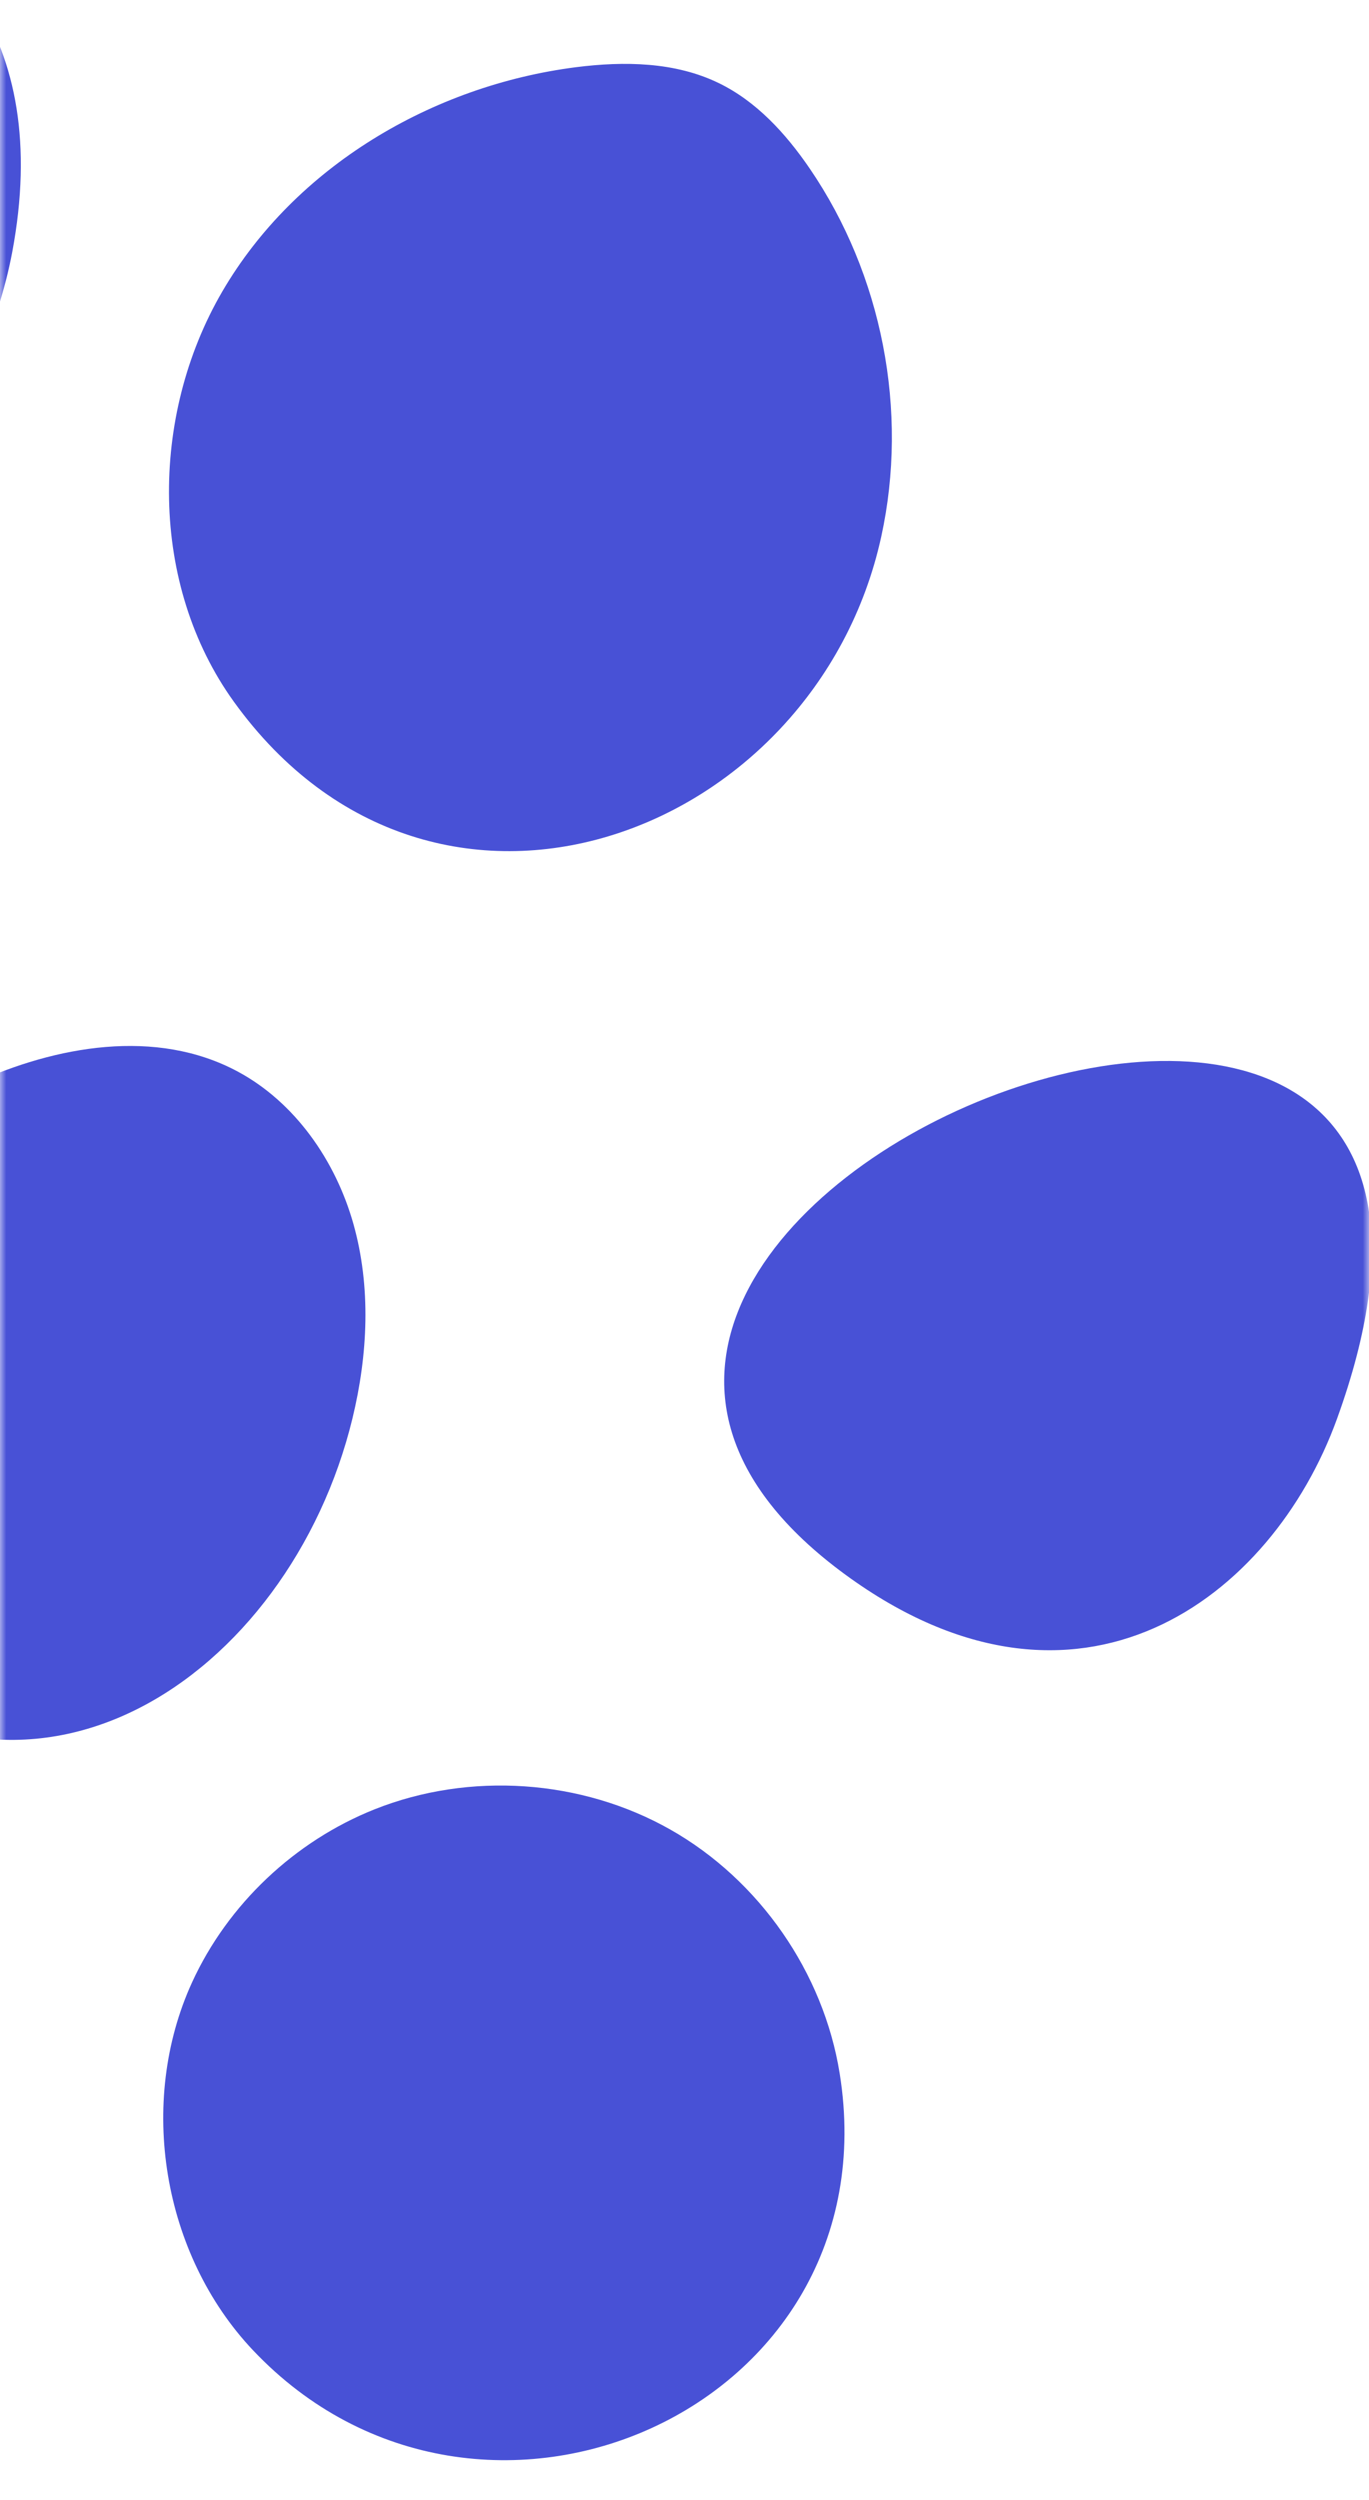
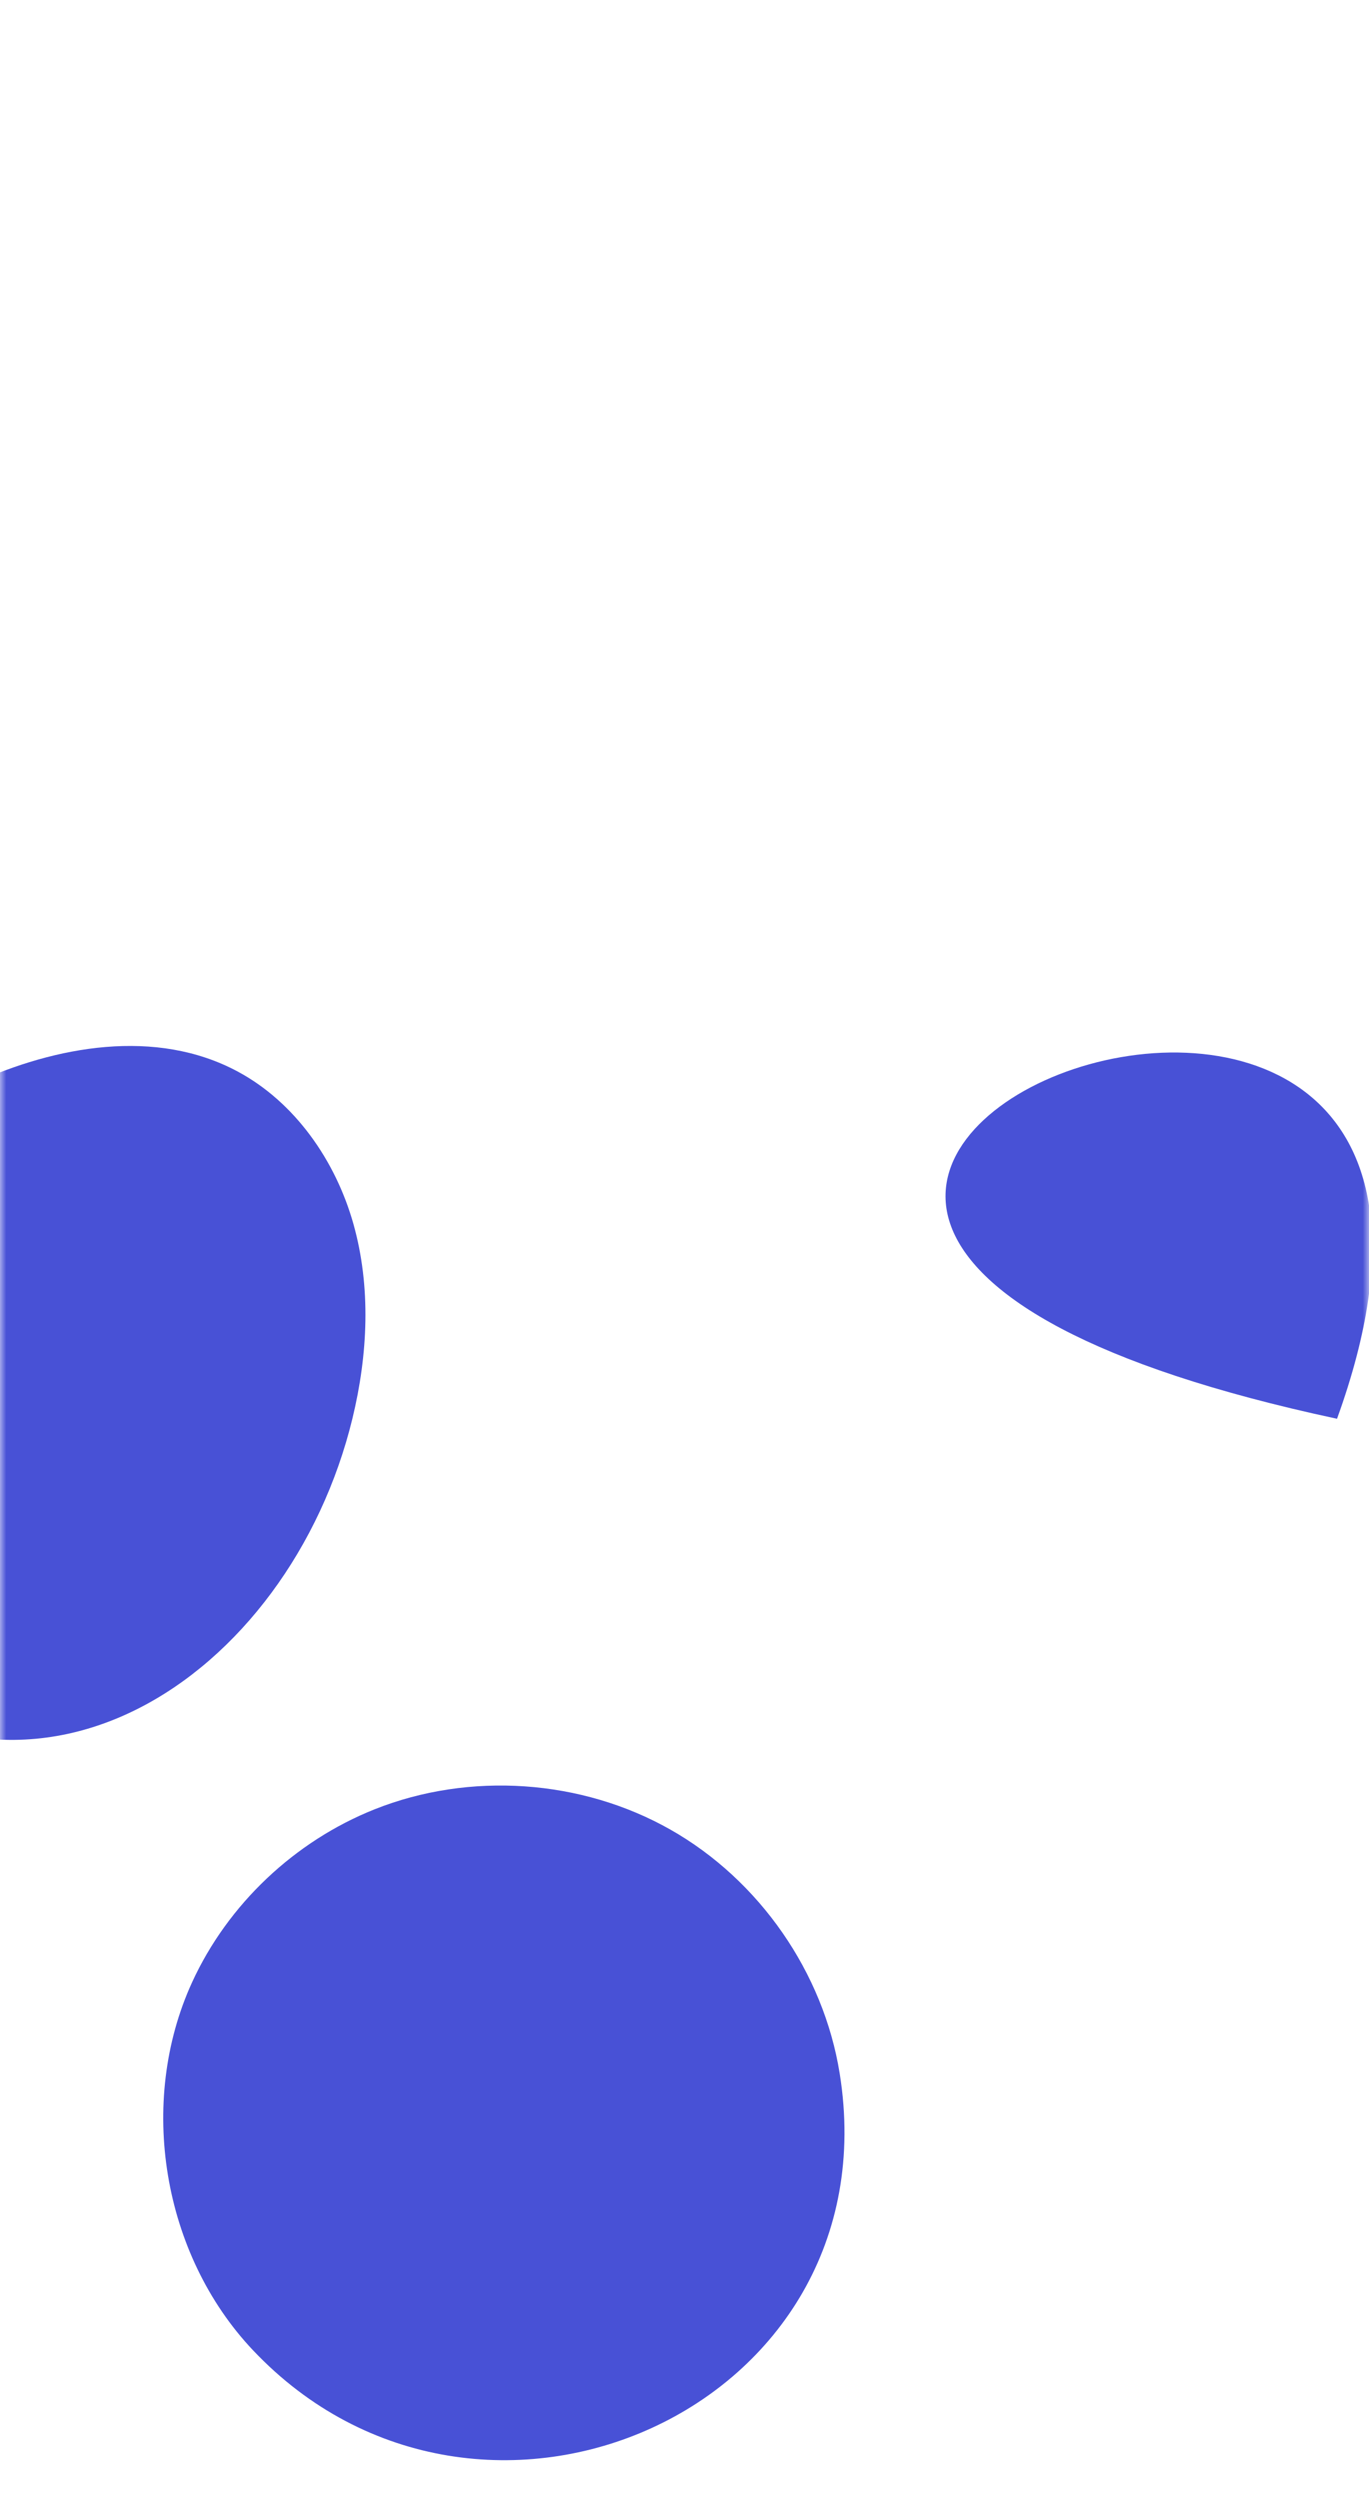
<svg xmlns="http://www.w3.org/2000/svg" width="109" height="199" viewBox="0 0 109 199" fill="none">
  <mask id="mask0_148_827" style="mask-type:alpha" maskUnits="userSpaceOnUse" x="0" y="0" width="109" height="199">
    <rect width="109" height="199" fill="#D9D9D9" />
  </mask>
  <g mask="url(#mask0_148_827)">
-     <path d="M-62.144 60.906C-72.449 54.345 -76.56 40.535 -74.033 28.583C-71.505 16.63 -63.417 6.486 -53.919 -1.196C-33.156 -17.982 7.406 -14.24 0.976 20.056C-3.487 43.867 -36.984 76.918 -62.144 60.906Z" fill="#4851D6" />
-     <path d="M18.631 55.869C11.891 46.531 11.896 33.167 17.693 23.214C23.491 13.261 34.436 6.807 45.862 5.349C49.701 4.861 53.756 4.921 57.236 6.617C60.243 8.079 62.577 10.646 64.464 13.405C70.242 21.856 72.355 32.721 70.165 42.719C64.928 66.629 34.618 78.023 18.631 55.869Z" fill="#4851D6" />
    <path d="M-2.154 86.265C4.454 83.235 12.421 81.811 18.907 85.28C23.471 87.721 26.712 92.366 28.136 97.407C29.558 102.448 29.29 107.848 28.062 112.904C23.086 133.414 2.01 148.104 -16.121 130.922C-22.836 124.56 -24.345 113.747 -21.06 105.135C-17.776 96.524 -10.411 90.053 -2.154 86.265Z" fill="#4851D6" />
-     <path d="M106.454 112.929C101.257 127.285 85.832 138.874 67.326 125.349C27.093 95.943 126.762 56.828 106.454 112.929Z" fill="#4851D6" />
+     <path d="M106.454 112.929C27.093 95.943 126.762 56.828 106.454 112.929Z" fill="#4851D6" />
    <path d="M29.824 144.015C37.389 141.001 46.309 141.617 53.389 145.636C60.469 149.655 65.567 157.002 66.856 165.041C71.147 191.803 38.228 206.182 20.147 187.074C12.931 179.447 10.922 167.339 15.291 157.79C18.138 151.572 23.47 146.547 29.824 144.015Z" fill="#4851D6" />
-     <path d="M-34.603 164.423C-20.953 163.93 -8.005 175.599 -7.078 189.226C-6.151 202.856 -17.401 216.168 -30.991 217.53L-34.381 217.65C-48.036 217.272 -60.214 204.804 -60.271 191.146C-60.328 177.487 -48.253 164.916 -34.603 164.423Z" fill="#4851D6" />
  </g>
</svg>